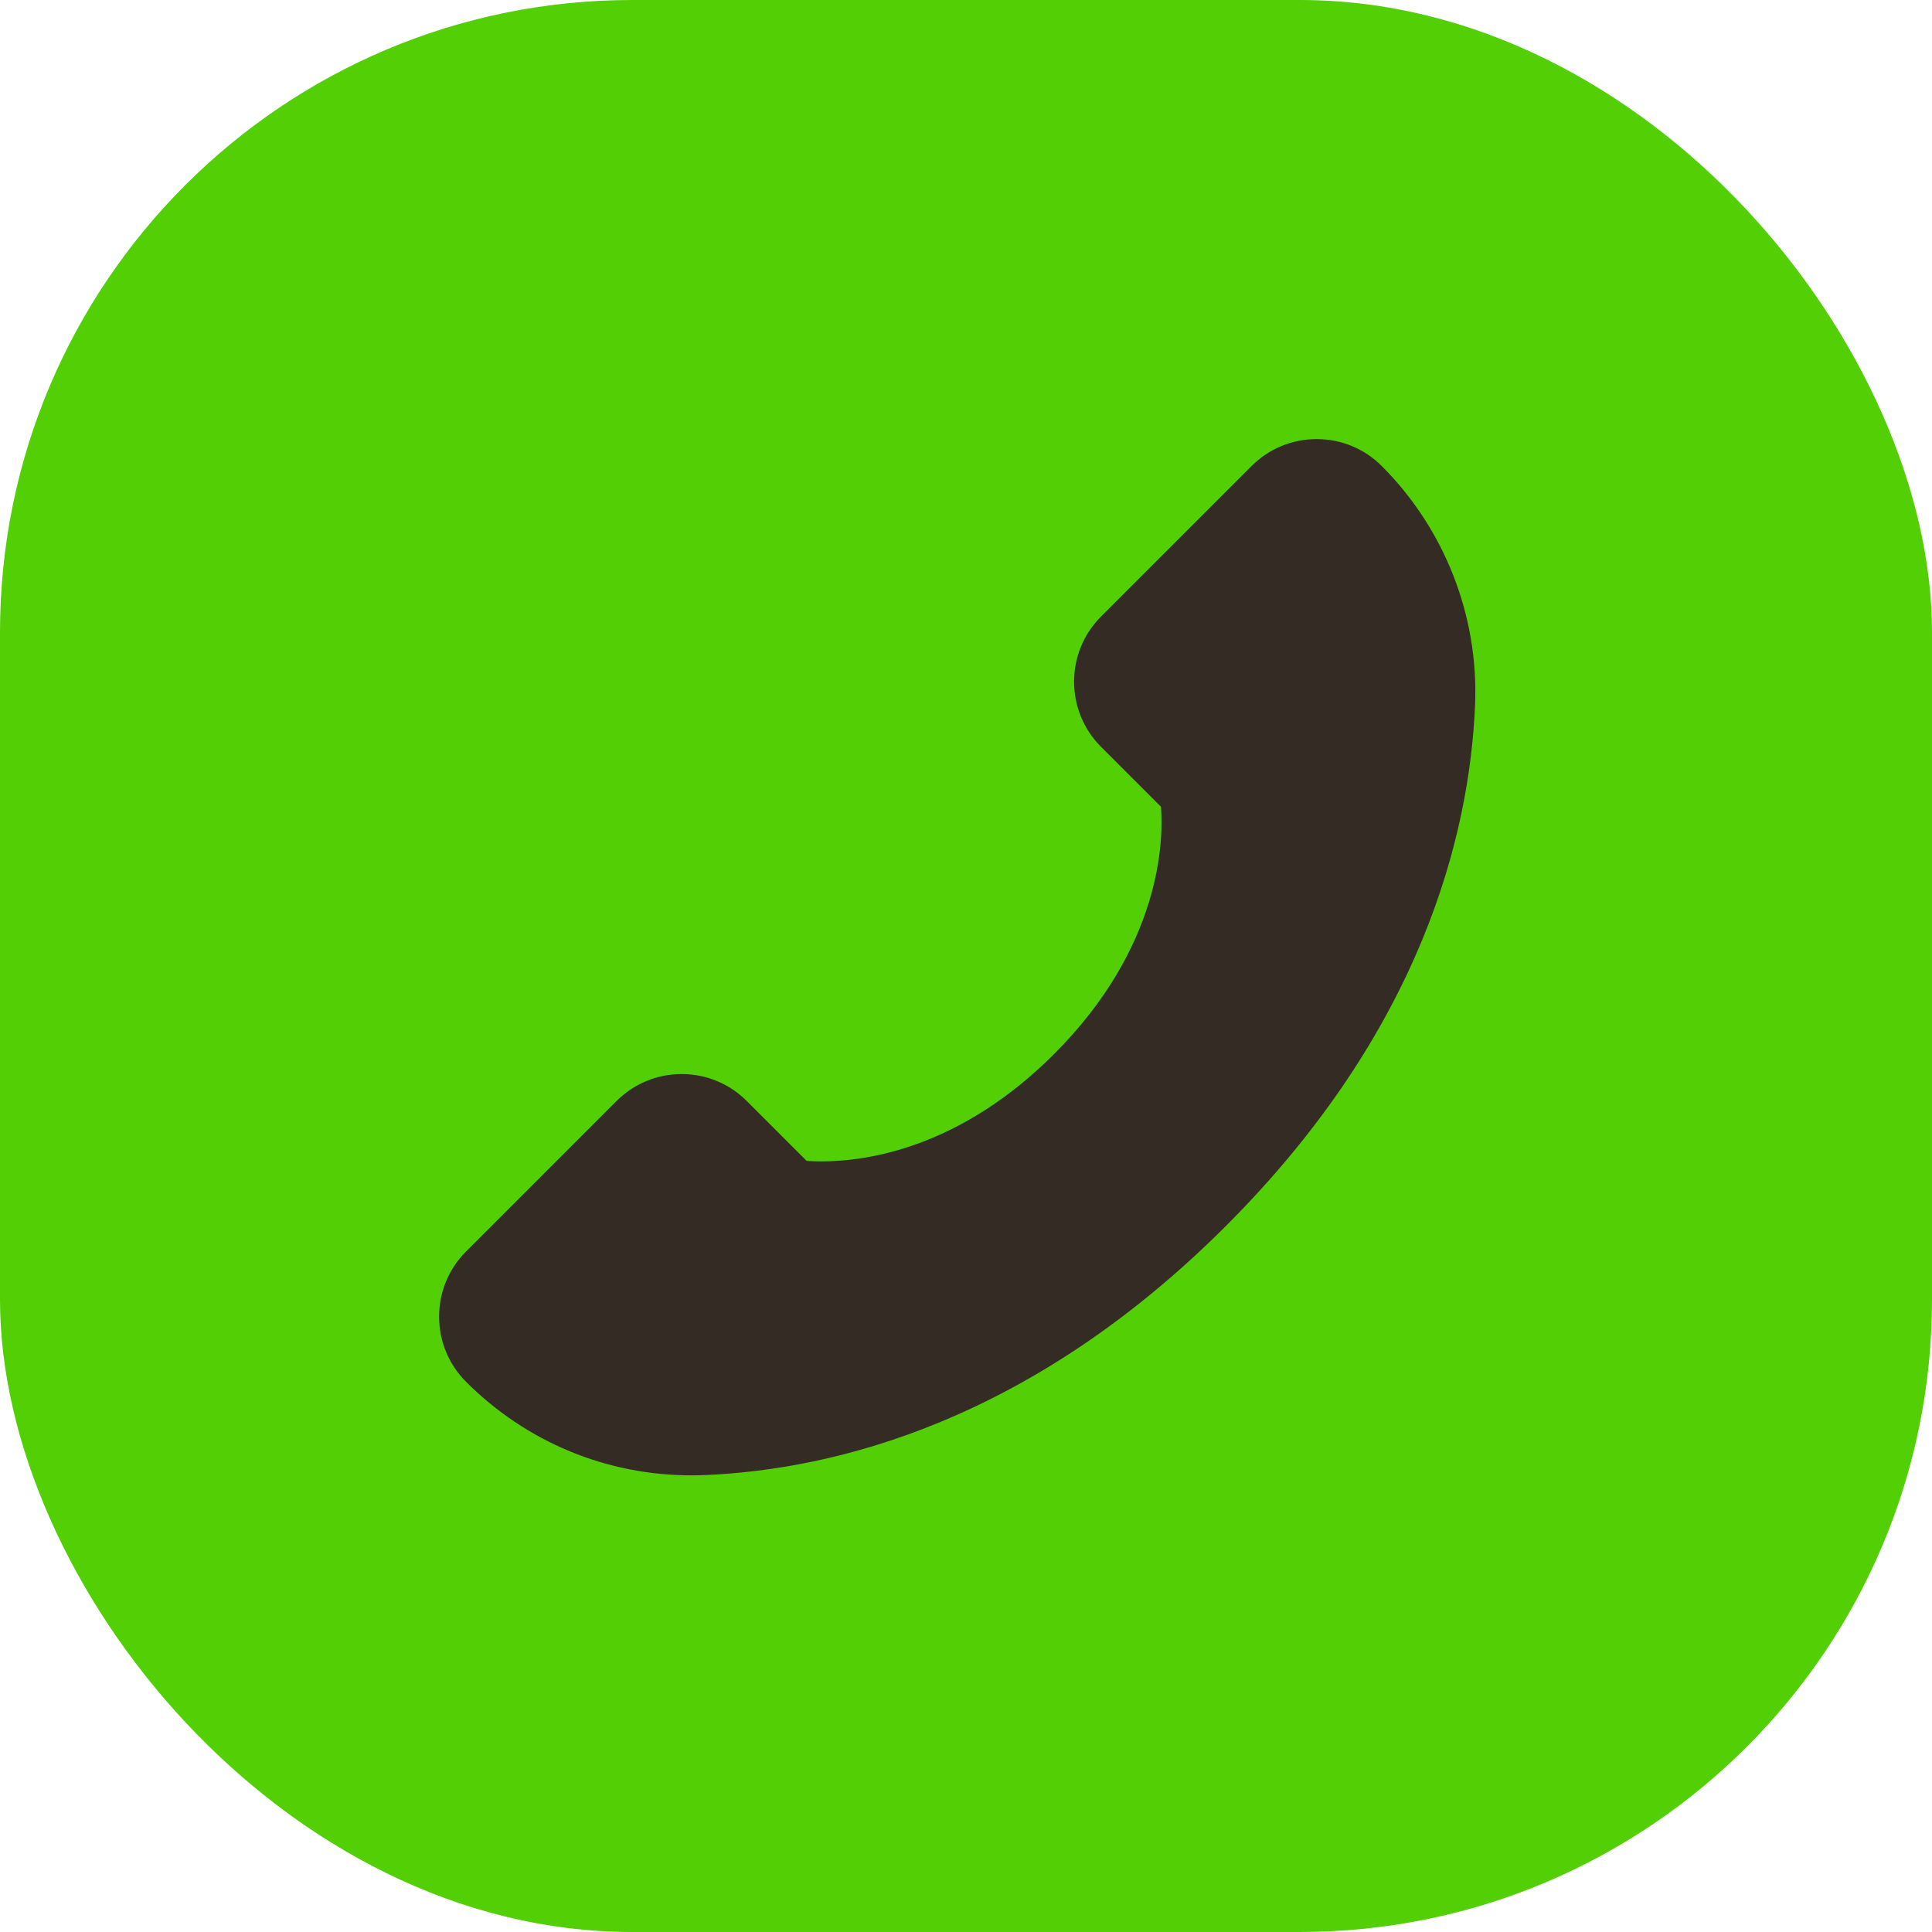
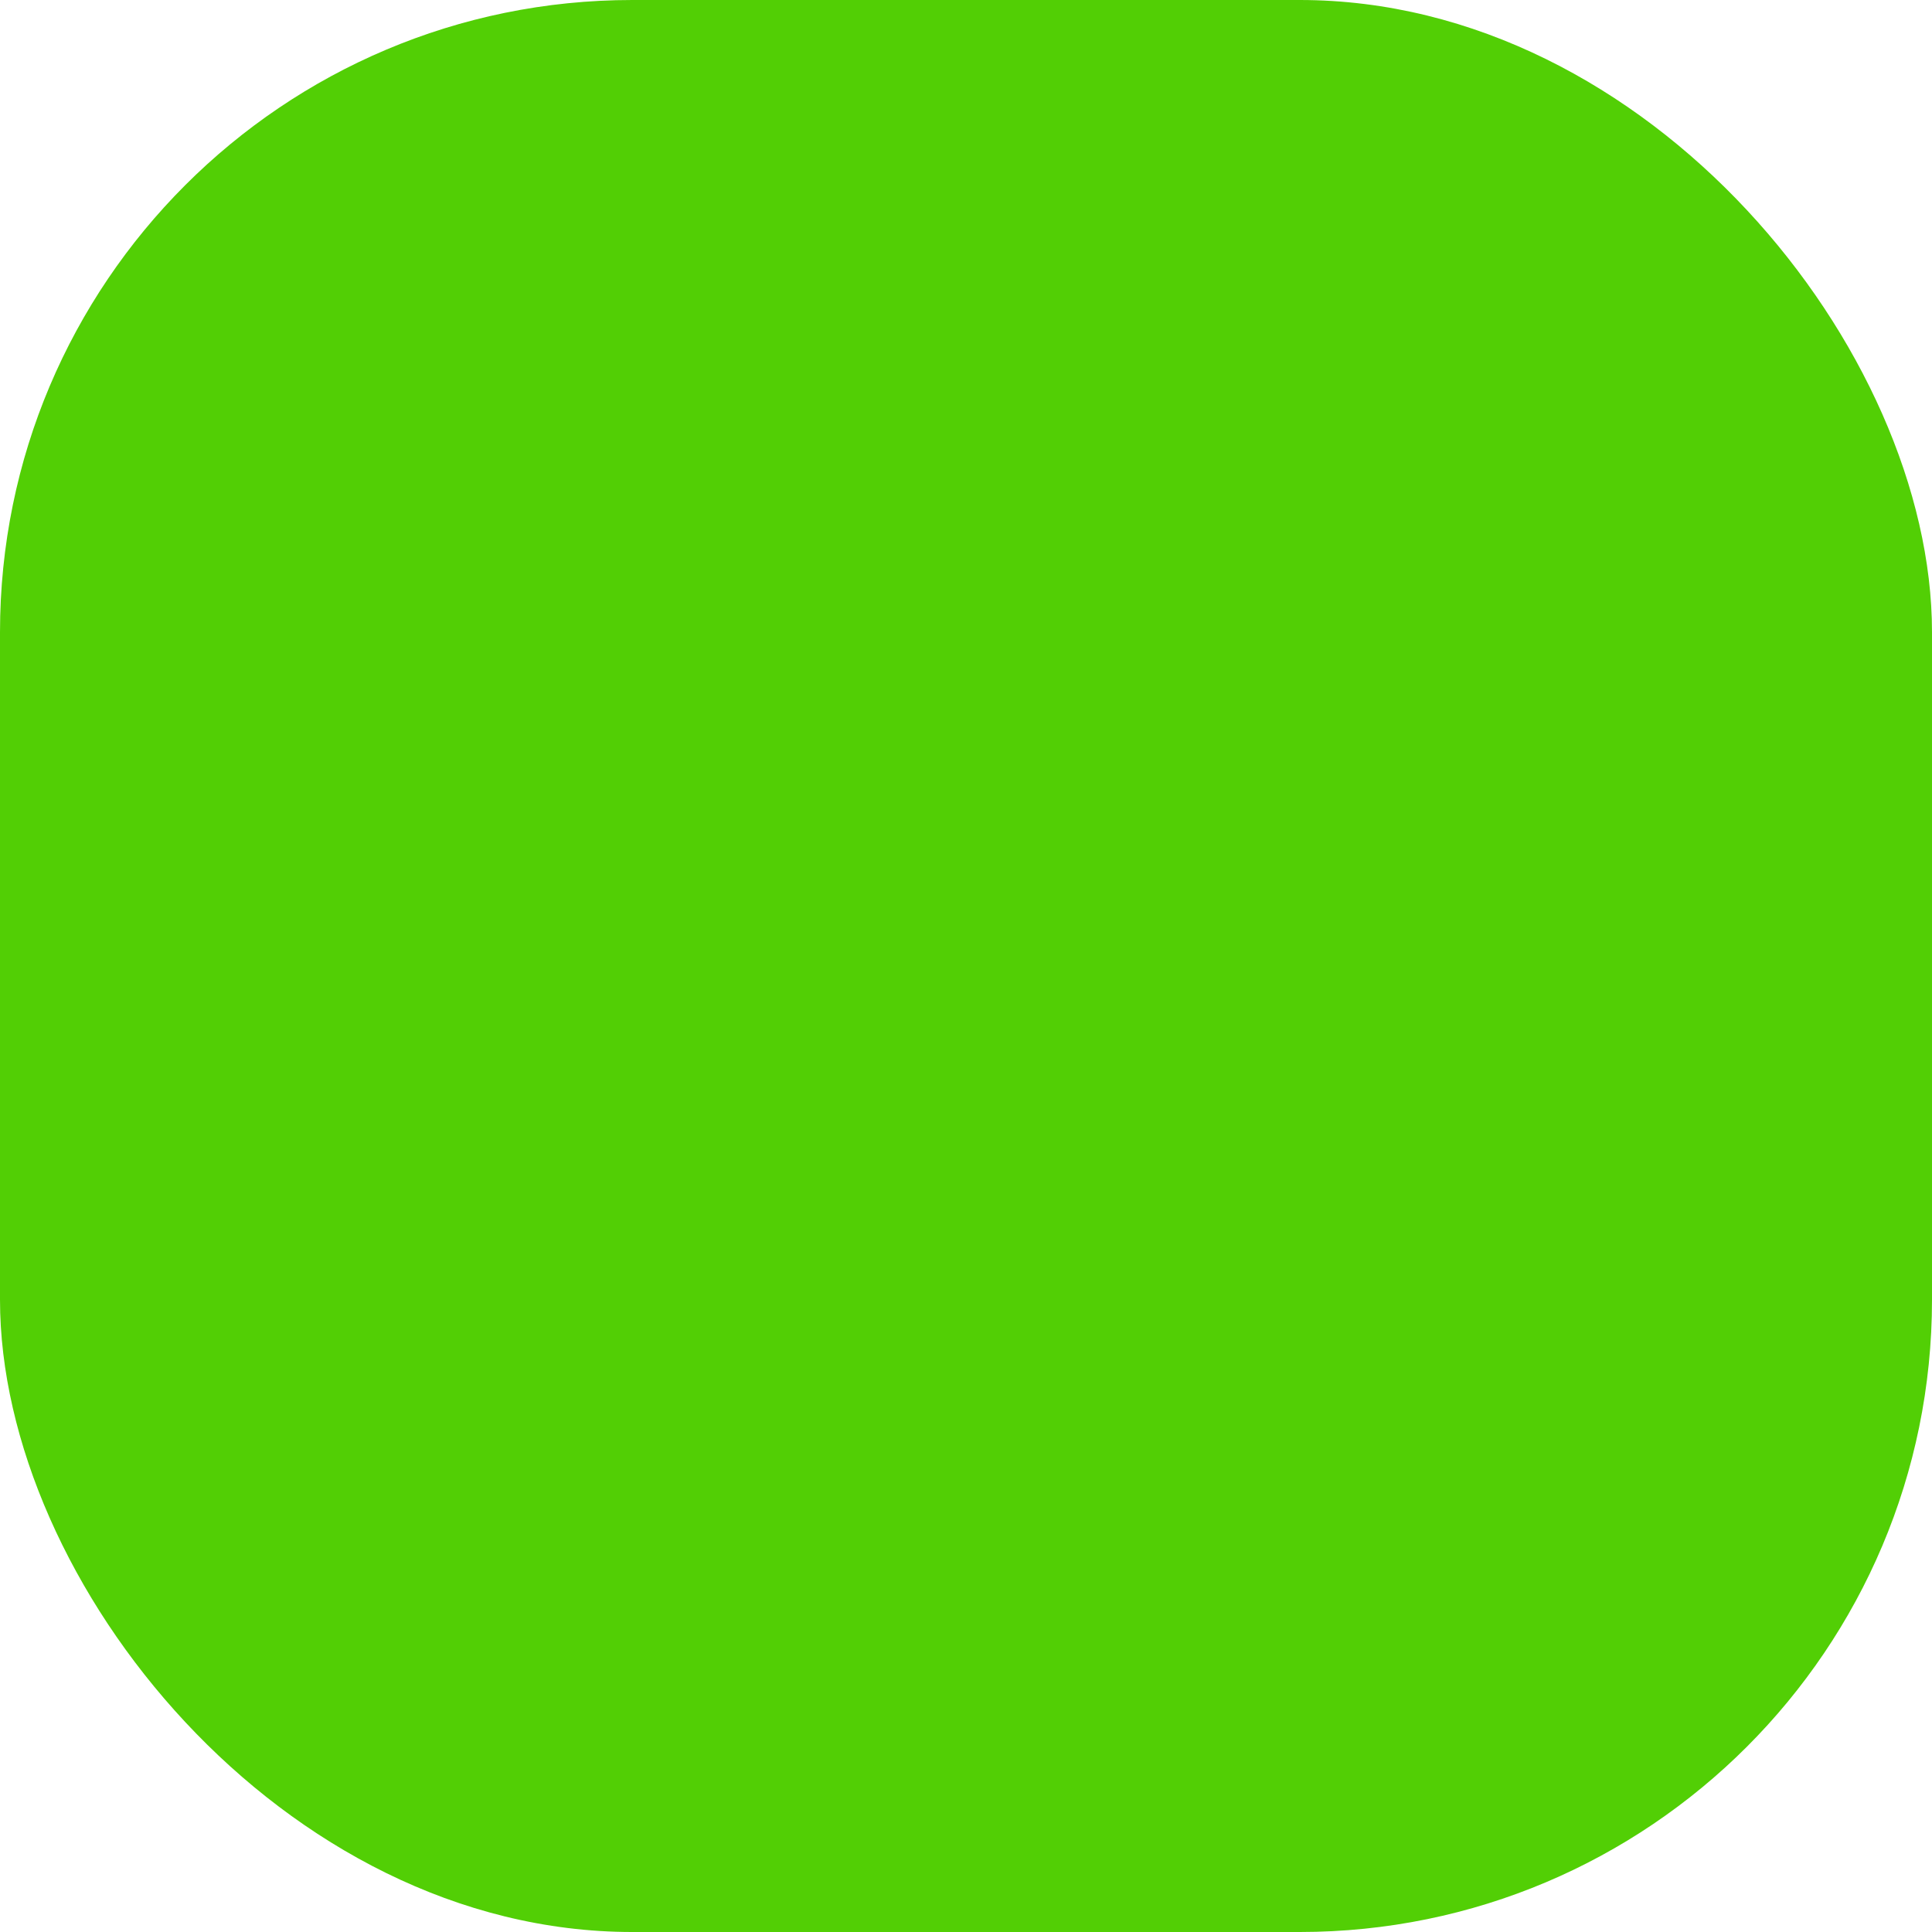
<svg xmlns="http://www.w3.org/2000/svg" width="110" height="110" viewBox="0 0 110 110" fill="none">
  <rect width="110" height="110" rx="36" fill="#52CF05" />
-   <path d="M83.984 40.142C83.672 47.514 80.958 58.643 69.8 69.8C58.642 80.958 47.512 83.672 40.141 83.984C39.885 83.995 39.631 84 39.376 84C39.376 84 39.375 84 39.375 84C34.529 84 29.969 82.108 26.533 78.672C24.489 76.628 24.489 73.303 26.533 71.259L35.104 62.688C36.094 61.698 37.41 61.153 38.811 61.153C40.212 61.153 41.528 61.698 42.518 62.688L45.926 66.096C46.149 66.112 46.429 66.125 46.759 66.125C49.427 66.125 54.697 65.331 60.014 60.015C66.15 53.879 66.246 47.815 66.101 45.933L62.688 42.52C60.643 40.476 60.643 37.15 62.687 35.106L71.258 26.536C72.248 25.545 73.565 25 74.965 25C76.366 25 77.682 25.545 78.672 26.535C82.261 30.125 84.198 35.084 83.984 40.142Z" fill="#352B25" />
</svg>